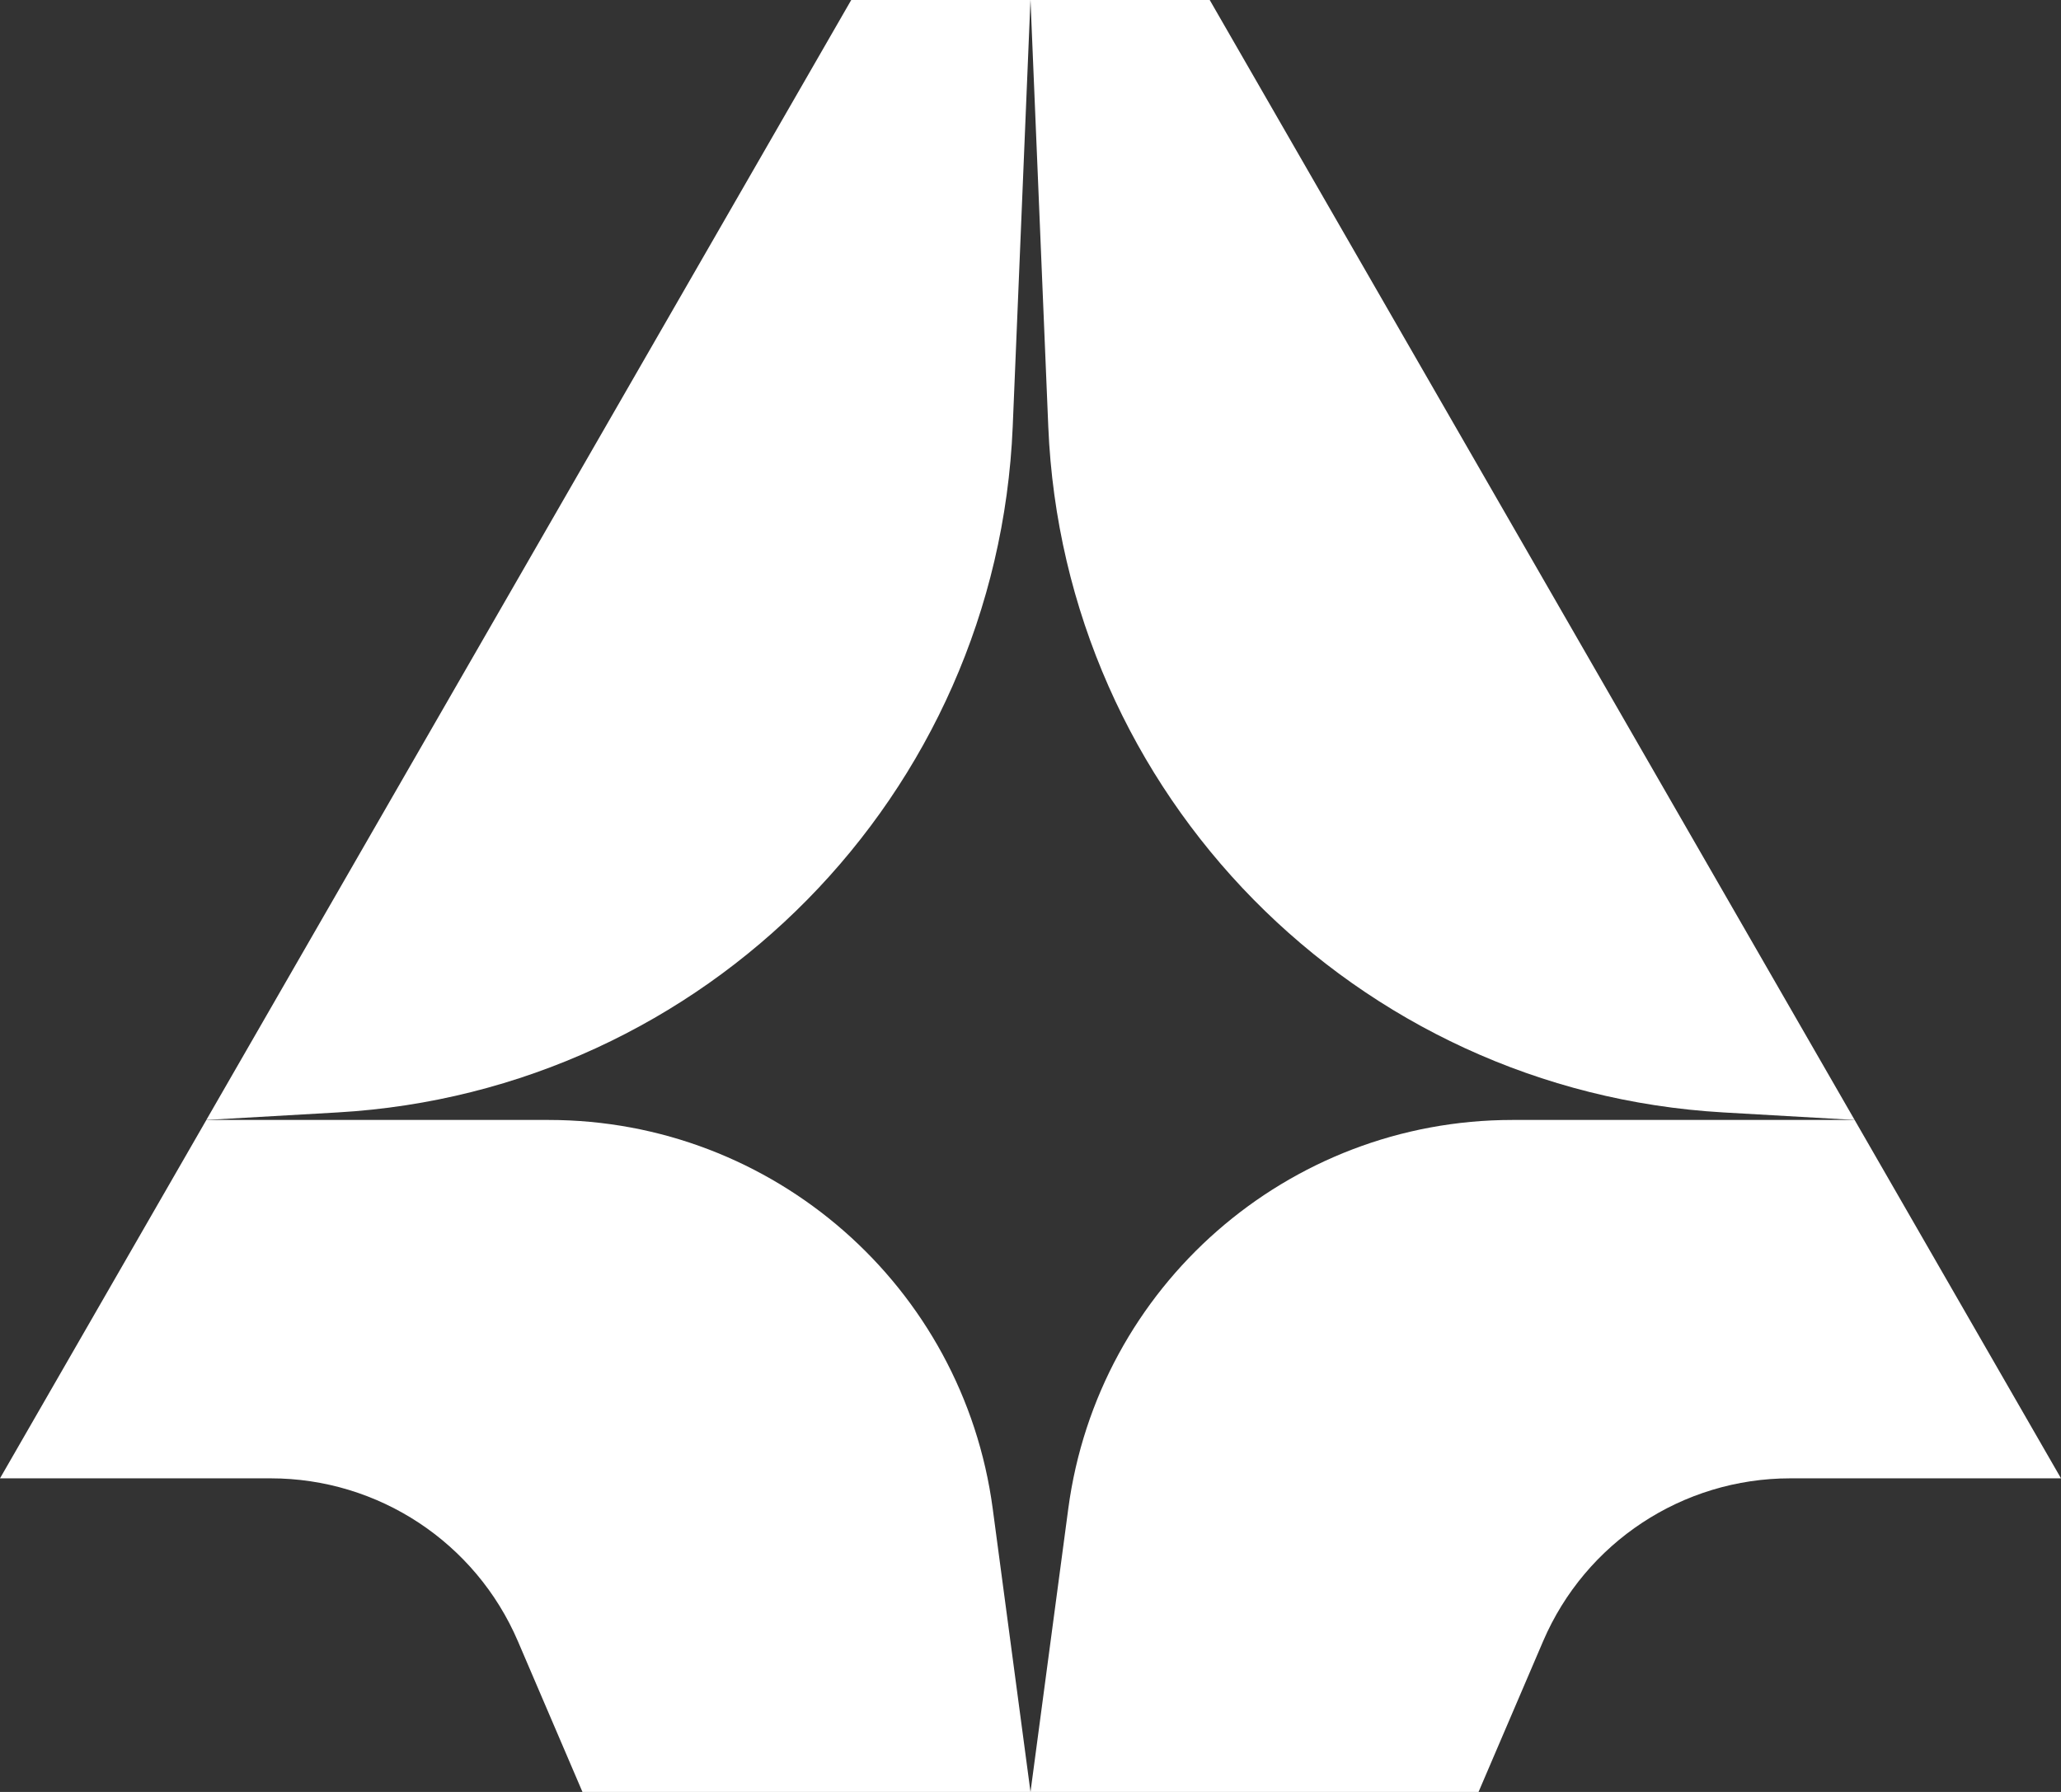
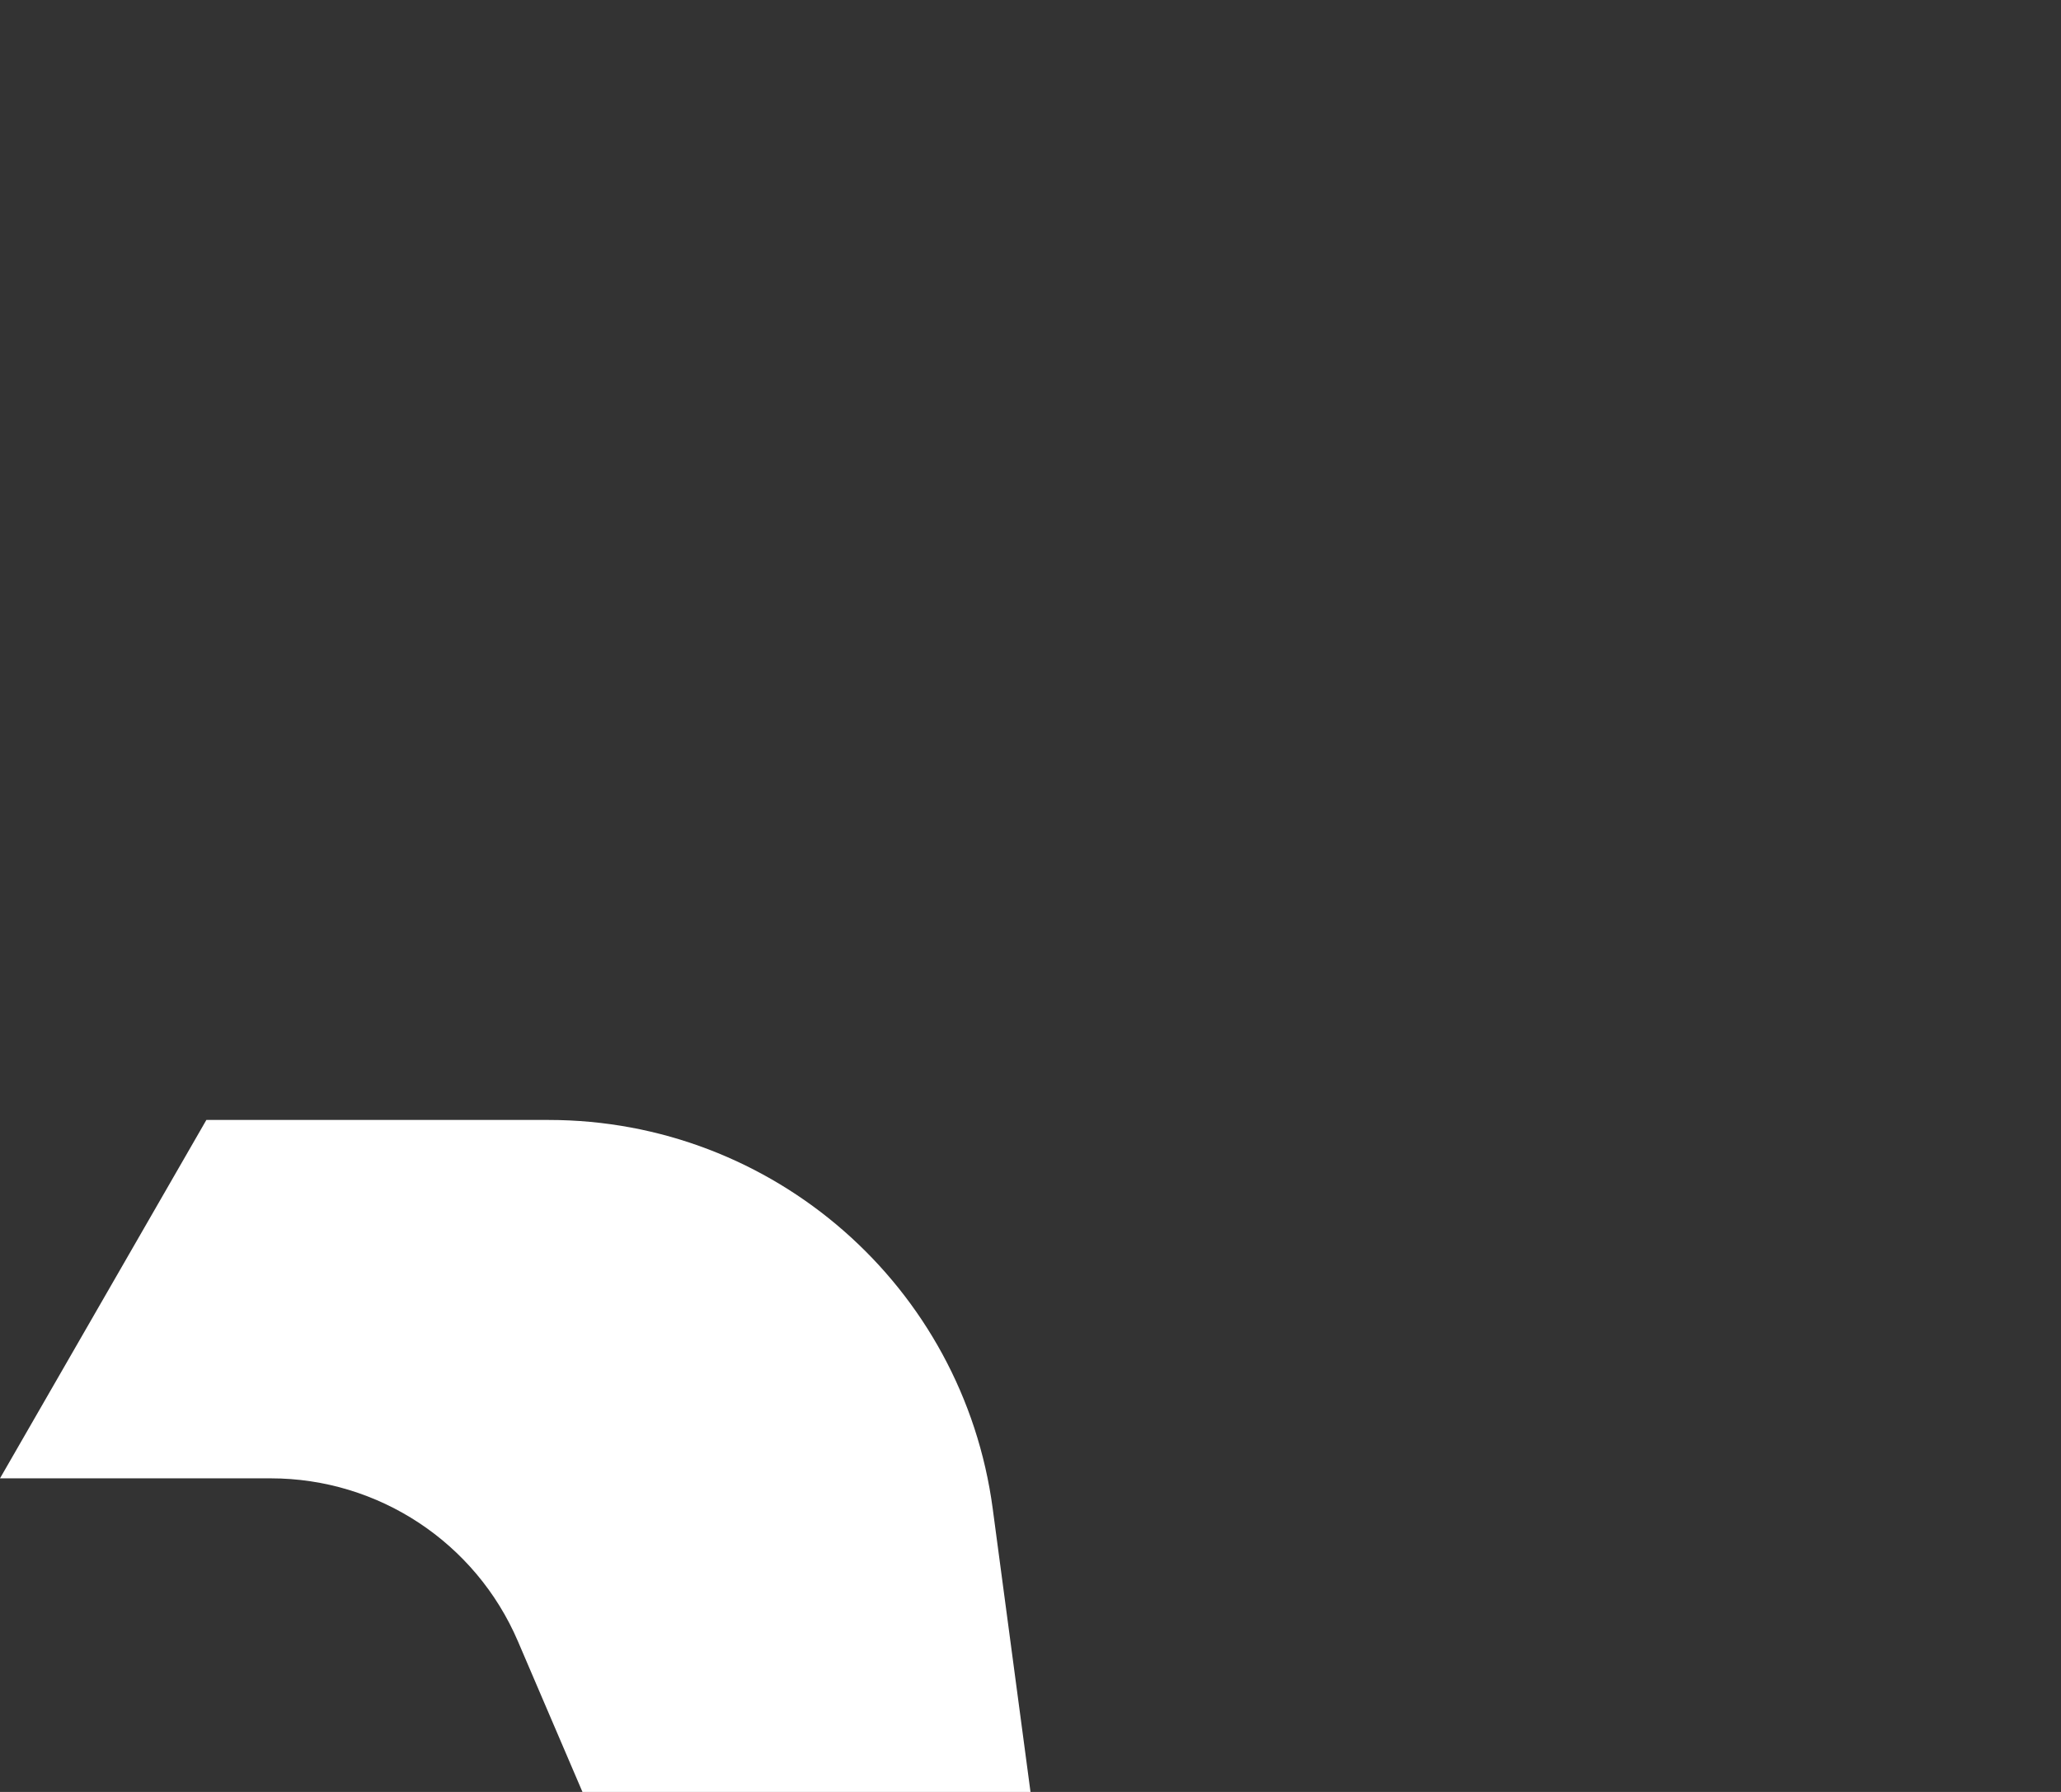
<svg xmlns="http://www.w3.org/2000/svg" width="46" height="40" viewBox="0 0 46 40" fill="none">
  <rect x="0" y="0" width="46" height="40" fill="#333333" stroke="none" />
  <g clip-path="url(#clip0_124_6588)">
    <path d="M0 33L4.606 25H12.245C17.257 25 21.495 28.71 22.157 33.678L23 40H13L11.559 36.636C10.613 34.43 8.444 33 6.044 33H0Z" fill="white" />
-     <path d="M46 33L41.394 25H33.755C28.743 25 24.505 28.71 23.843 33.678L23 40H33L34.441 36.636C35.387 34.43 37.556 33 39.956 33H46Z" fill="white" />
-     <path d="M4.605 25L18.999 0H22.999L22.603 9.524C22.26 17.741 15.745 24.36 7.535 24.832L4.605 25Z" fill="white" />
-     <path d="M41.394 25L27 0H23L23.397 9.524C23.739 17.741 30.255 24.36 38.465 24.832L41.394 25Z" fill="white" />
  </g>
  <defs>
    <clipPath id="clip0_124_6588">
      <rect width="46" height="40" fill="white" />
    </clipPath>
  </defs>
</svg>